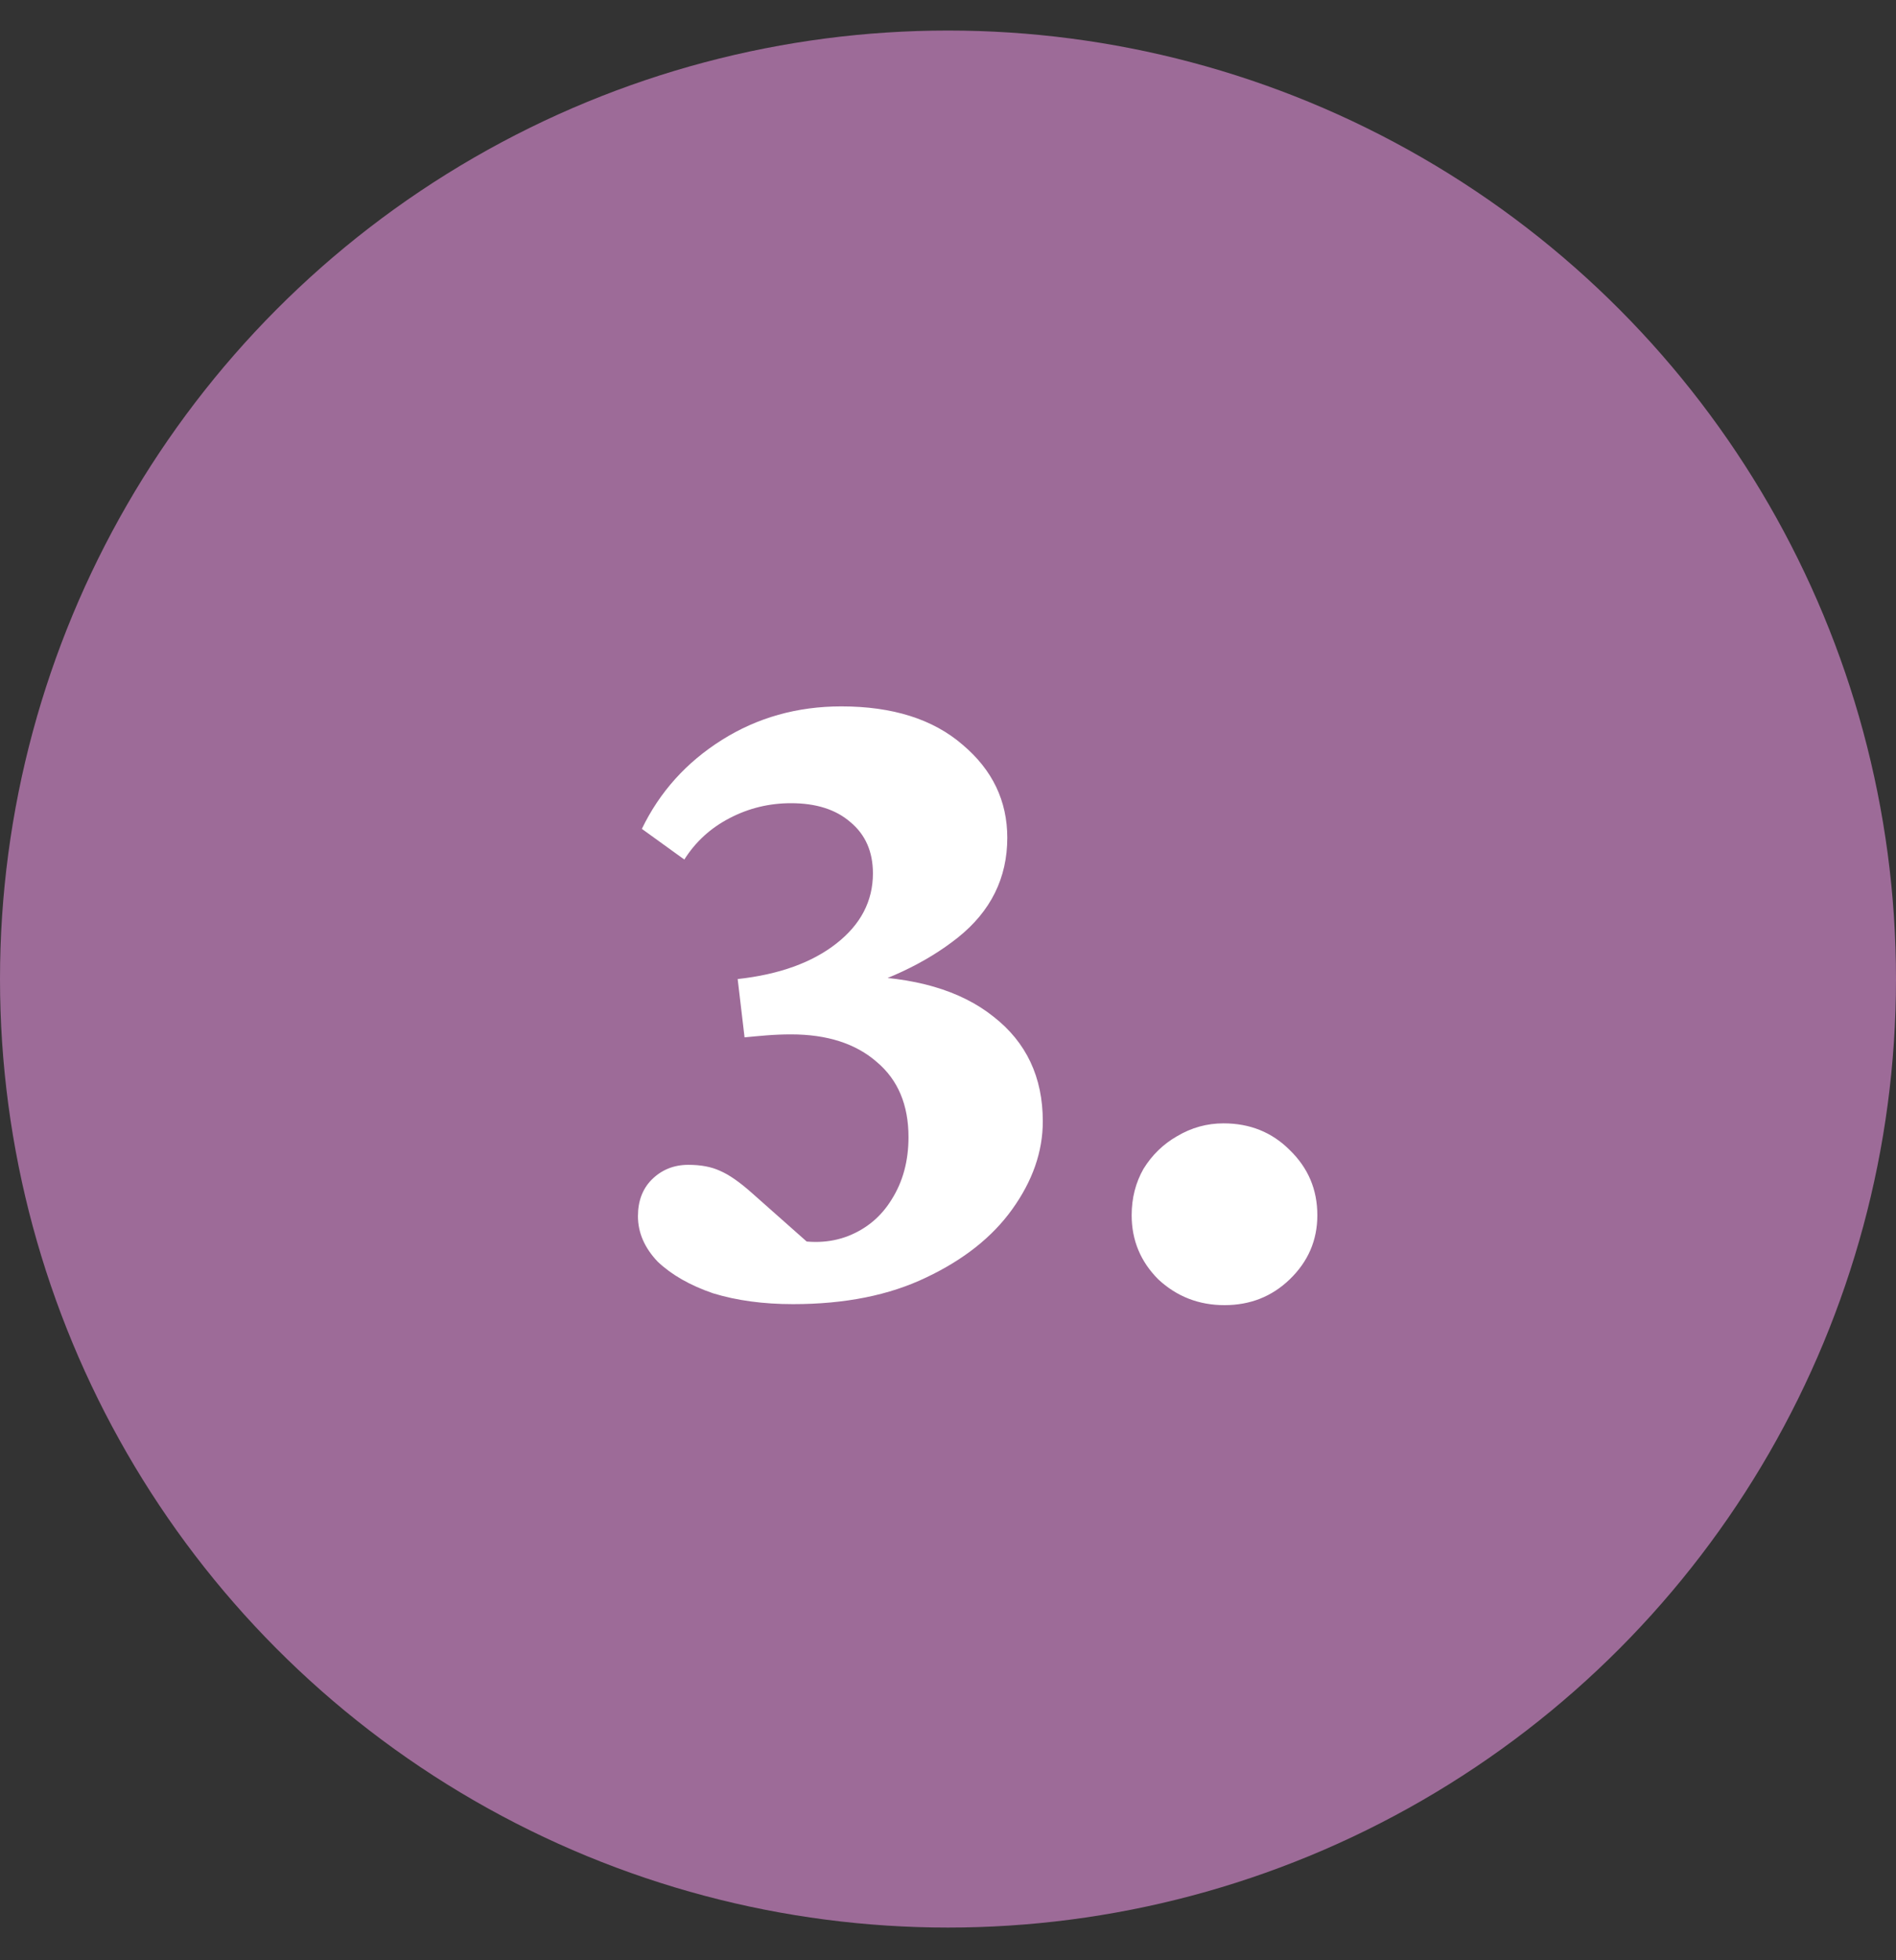
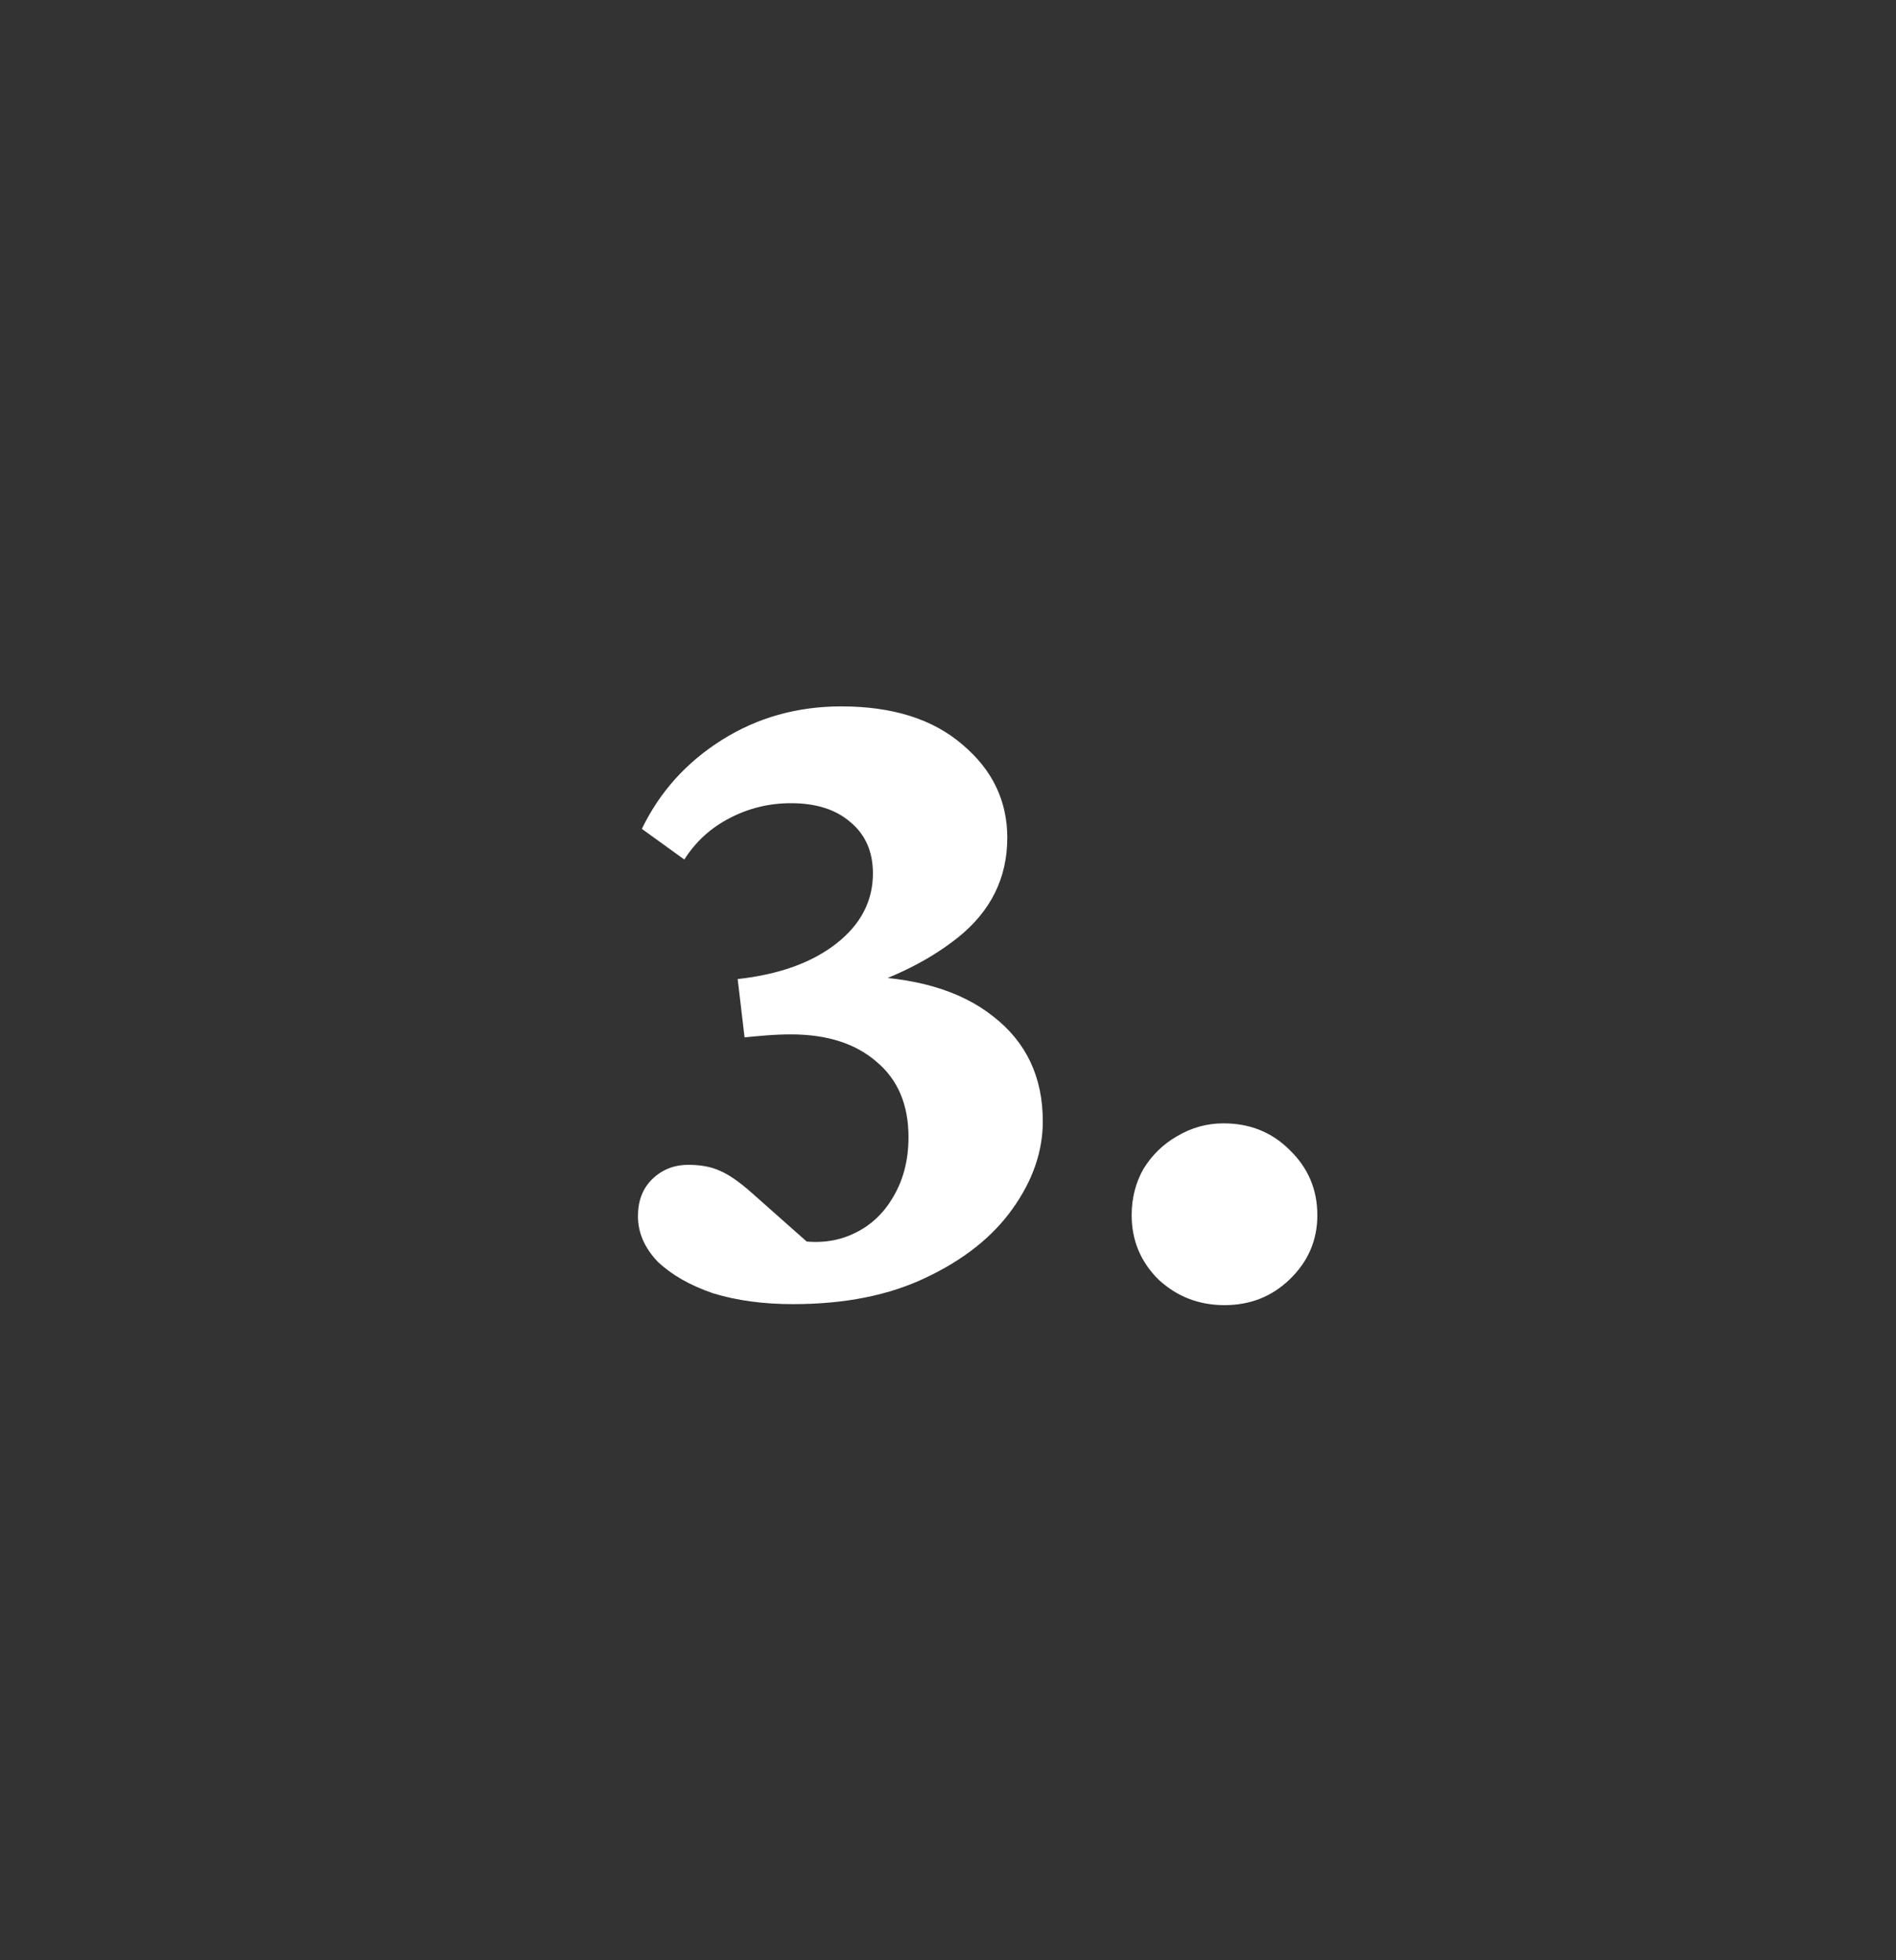
<svg xmlns="http://www.w3.org/2000/svg" width="30" height="31" viewBox="0 0 30 31" fill="none">
  <rect x="0" y="0" width="30" height="31" fill="#333333" stroke="none" />
-   <circle cx="15" cy="15.483" r="15" fill="#9D6B98" />
  <path d="M13.188 15.749L13.516 15.437C14.463 15.447 15.198 15.661 15.719 16.077C16.24 16.483 16.5 17.035 16.5 17.733C16.5 18.213 16.338 18.676 16.016 19.124C15.703 19.561 15.25 19.921 14.656 20.202C14.073 20.483 13.37 20.624 12.547 20.624C12.078 20.624 11.656 20.567 11.281 20.452C10.917 20.327 10.625 20.16 10.406 19.952C10.198 19.733 10.094 19.494 10.094 19.233C10.094 18.994 10.167 18.801 10.312 18.655C10.469 18.499 10.662 18.421 10.891 18.421C11.088 18.421 11.255 18.452 11.391 18.515C11.537 18.577 11.708 18.697 11.906 18.874L13 19.843L12.438 19.577C12.802 19.671 13.13 19.66 13.422 19.546C13.713 19.431 13.943 19.239 14.109 18.968C14.287 18.686 14.375 18.358 14.375 17.983C14.375 17.473 14.208 17.077 13.875 16.796C13.542 16.504 13.088 16.358 12.516 16.358C12.38 16.358 12.25 16.364 12.125 16.374C12 16.384 11.885 16.395 11.781 16.405L11.672 15.483C12.328 15.411 12.849 15.223 13.234 14.921C13.62 14.619 13.812 14.249 13.812 13.812C13.812 13.468 13.693 13.197 13.453 12.999C13.224 12.801 12.912 12.702 12.516 12.702C12.172 12.702 11.849 12.78 11.547 12.937C11.245 13.093 11.005 13.312 10.828 13.593L10.156 13.108C10.438 12.525 10.859 12.056 11.422 11.702C11.984 11.348 12.615 11.171 13.312 11.171C14.125 11.171 14.766 11.374 15.234 11.78C15.703 12.176 15.938 12.666 15.938 13.249C15.938 13.884 15.677 14.411 15.156 14.827C14.646 15.233 13.99 15.541 13.188 15.749ZM19.375 20.64C18.969 20.64 18.62 20.504 18.328 20.233C18.047 19.952 17.906 19.614 17.906 19.218C17.906 18.947 17.969 18.702 18.094 18.483C18.229 18.265 18.406 18.093 18.625 17.968C18.854 17.832 19.099 17.765 19.359 17.765C19.776 17.765 20.125 17.905 20.406 18.186C20.698 18.468 20.844 18.811 20.844 19.218C20.844 19.614 20.698 19.952 20.406 20.233C20.125 20.504 19.781 20.64 19.375 20.64Z" fill="white" />
</svg>